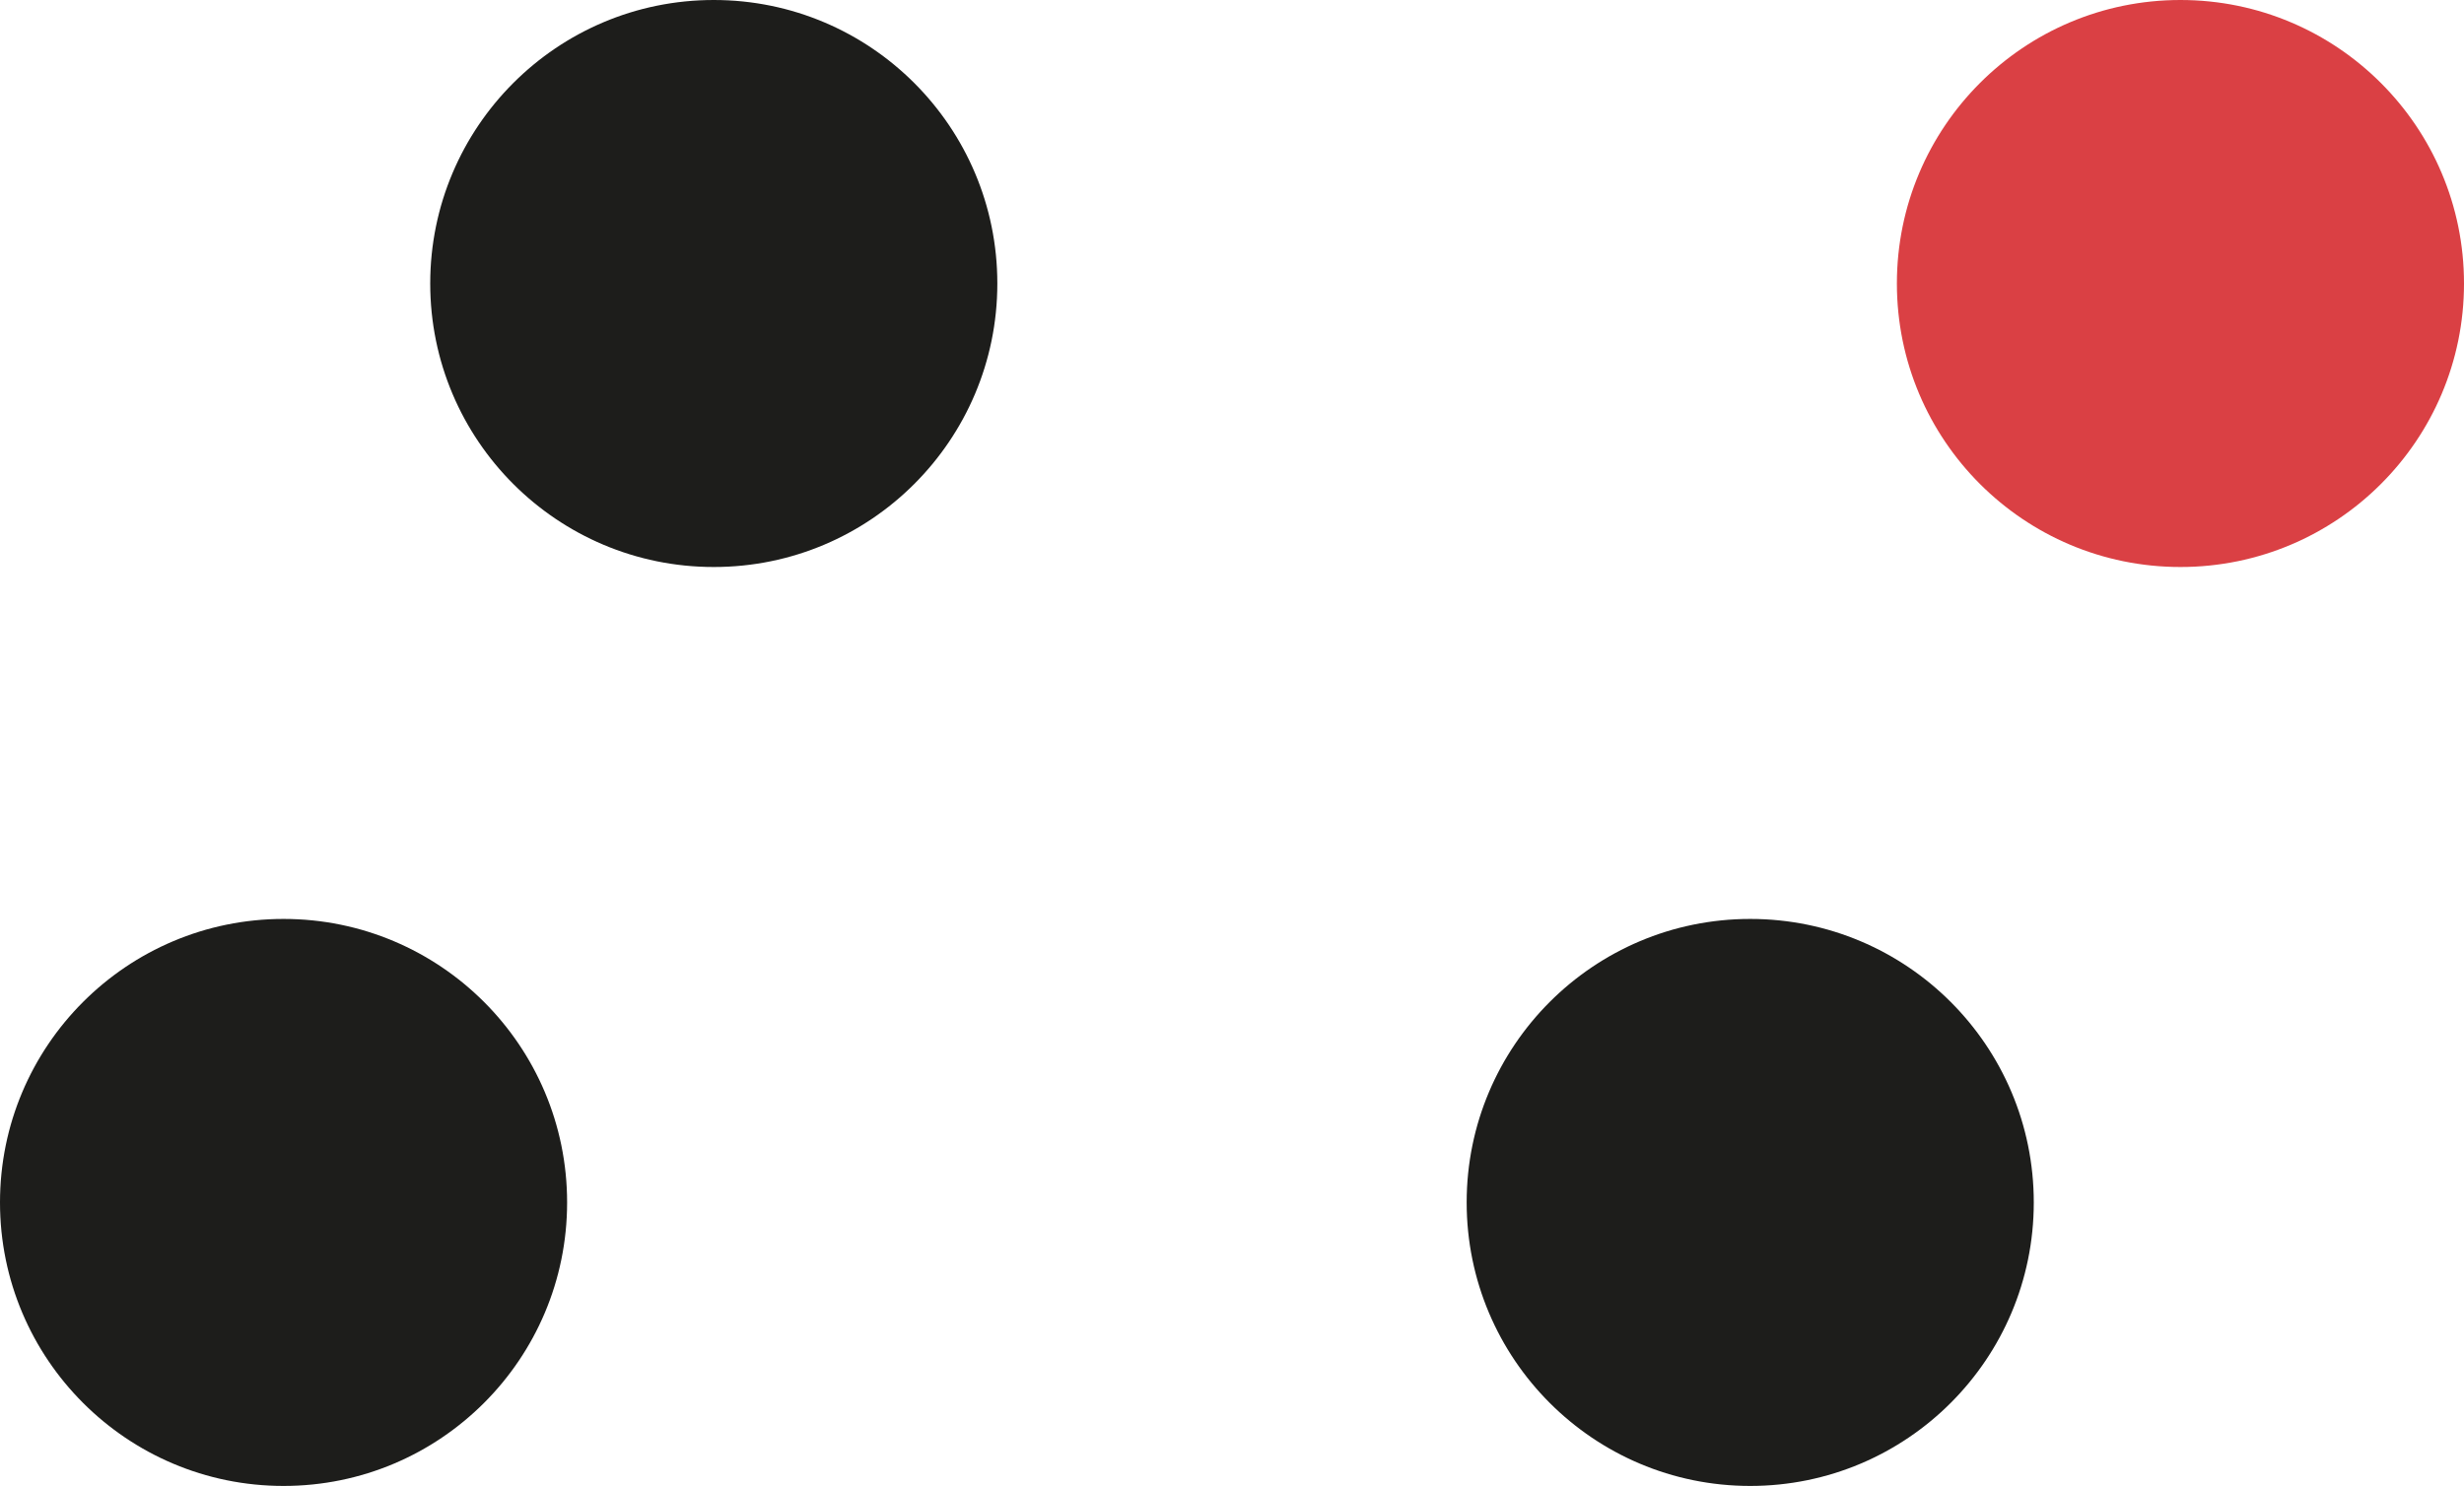
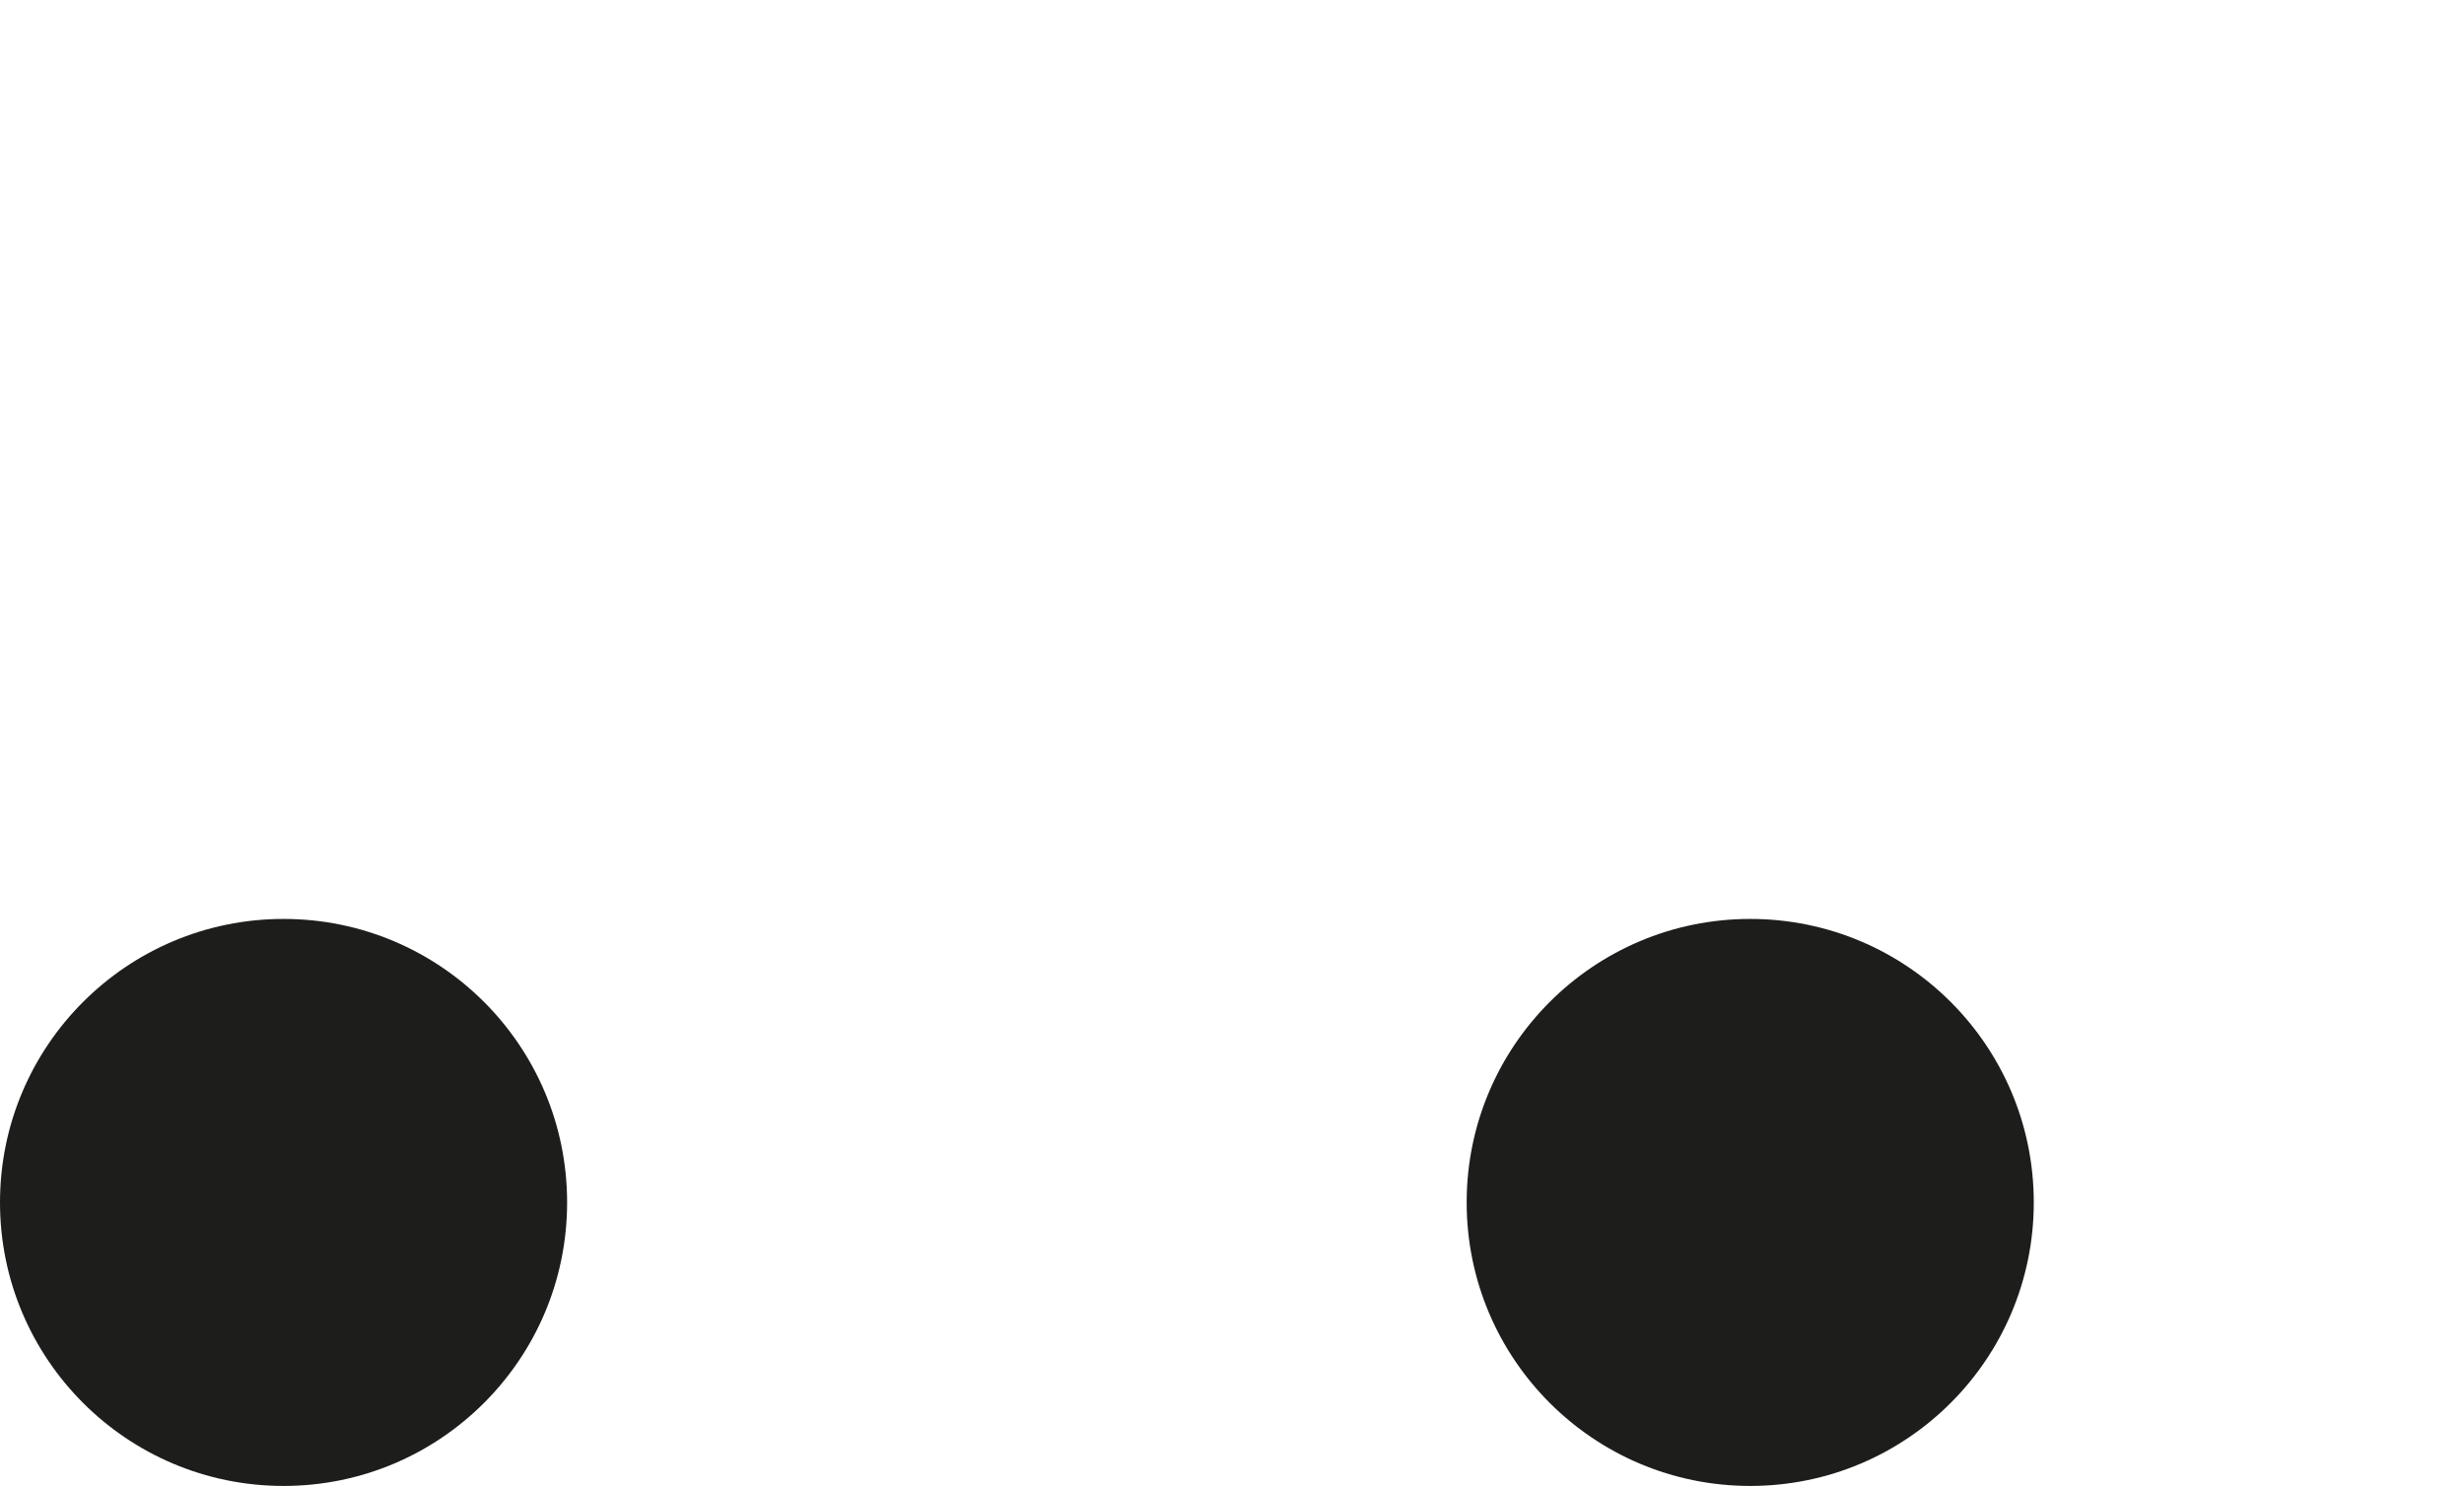
<svg xmlns="http://www.w3.org/2000/svg" width="126" height="76" viewBox="0 0 126 76" fill="none">
-   <circle cx="36.5" cy="14.5" r="14.5" fill="#1D1D1B" />
-   <circle cx="111.5" cy="14.5" r="14.5" fill="#DA4044" />
  <circle cx="14.5" cy="61.5" r="14.5" fill="#1D1D1B" />
  <circle cx="89.5" cy="61.5" r="14.5" fill="#1D1D1B" />
</svg>